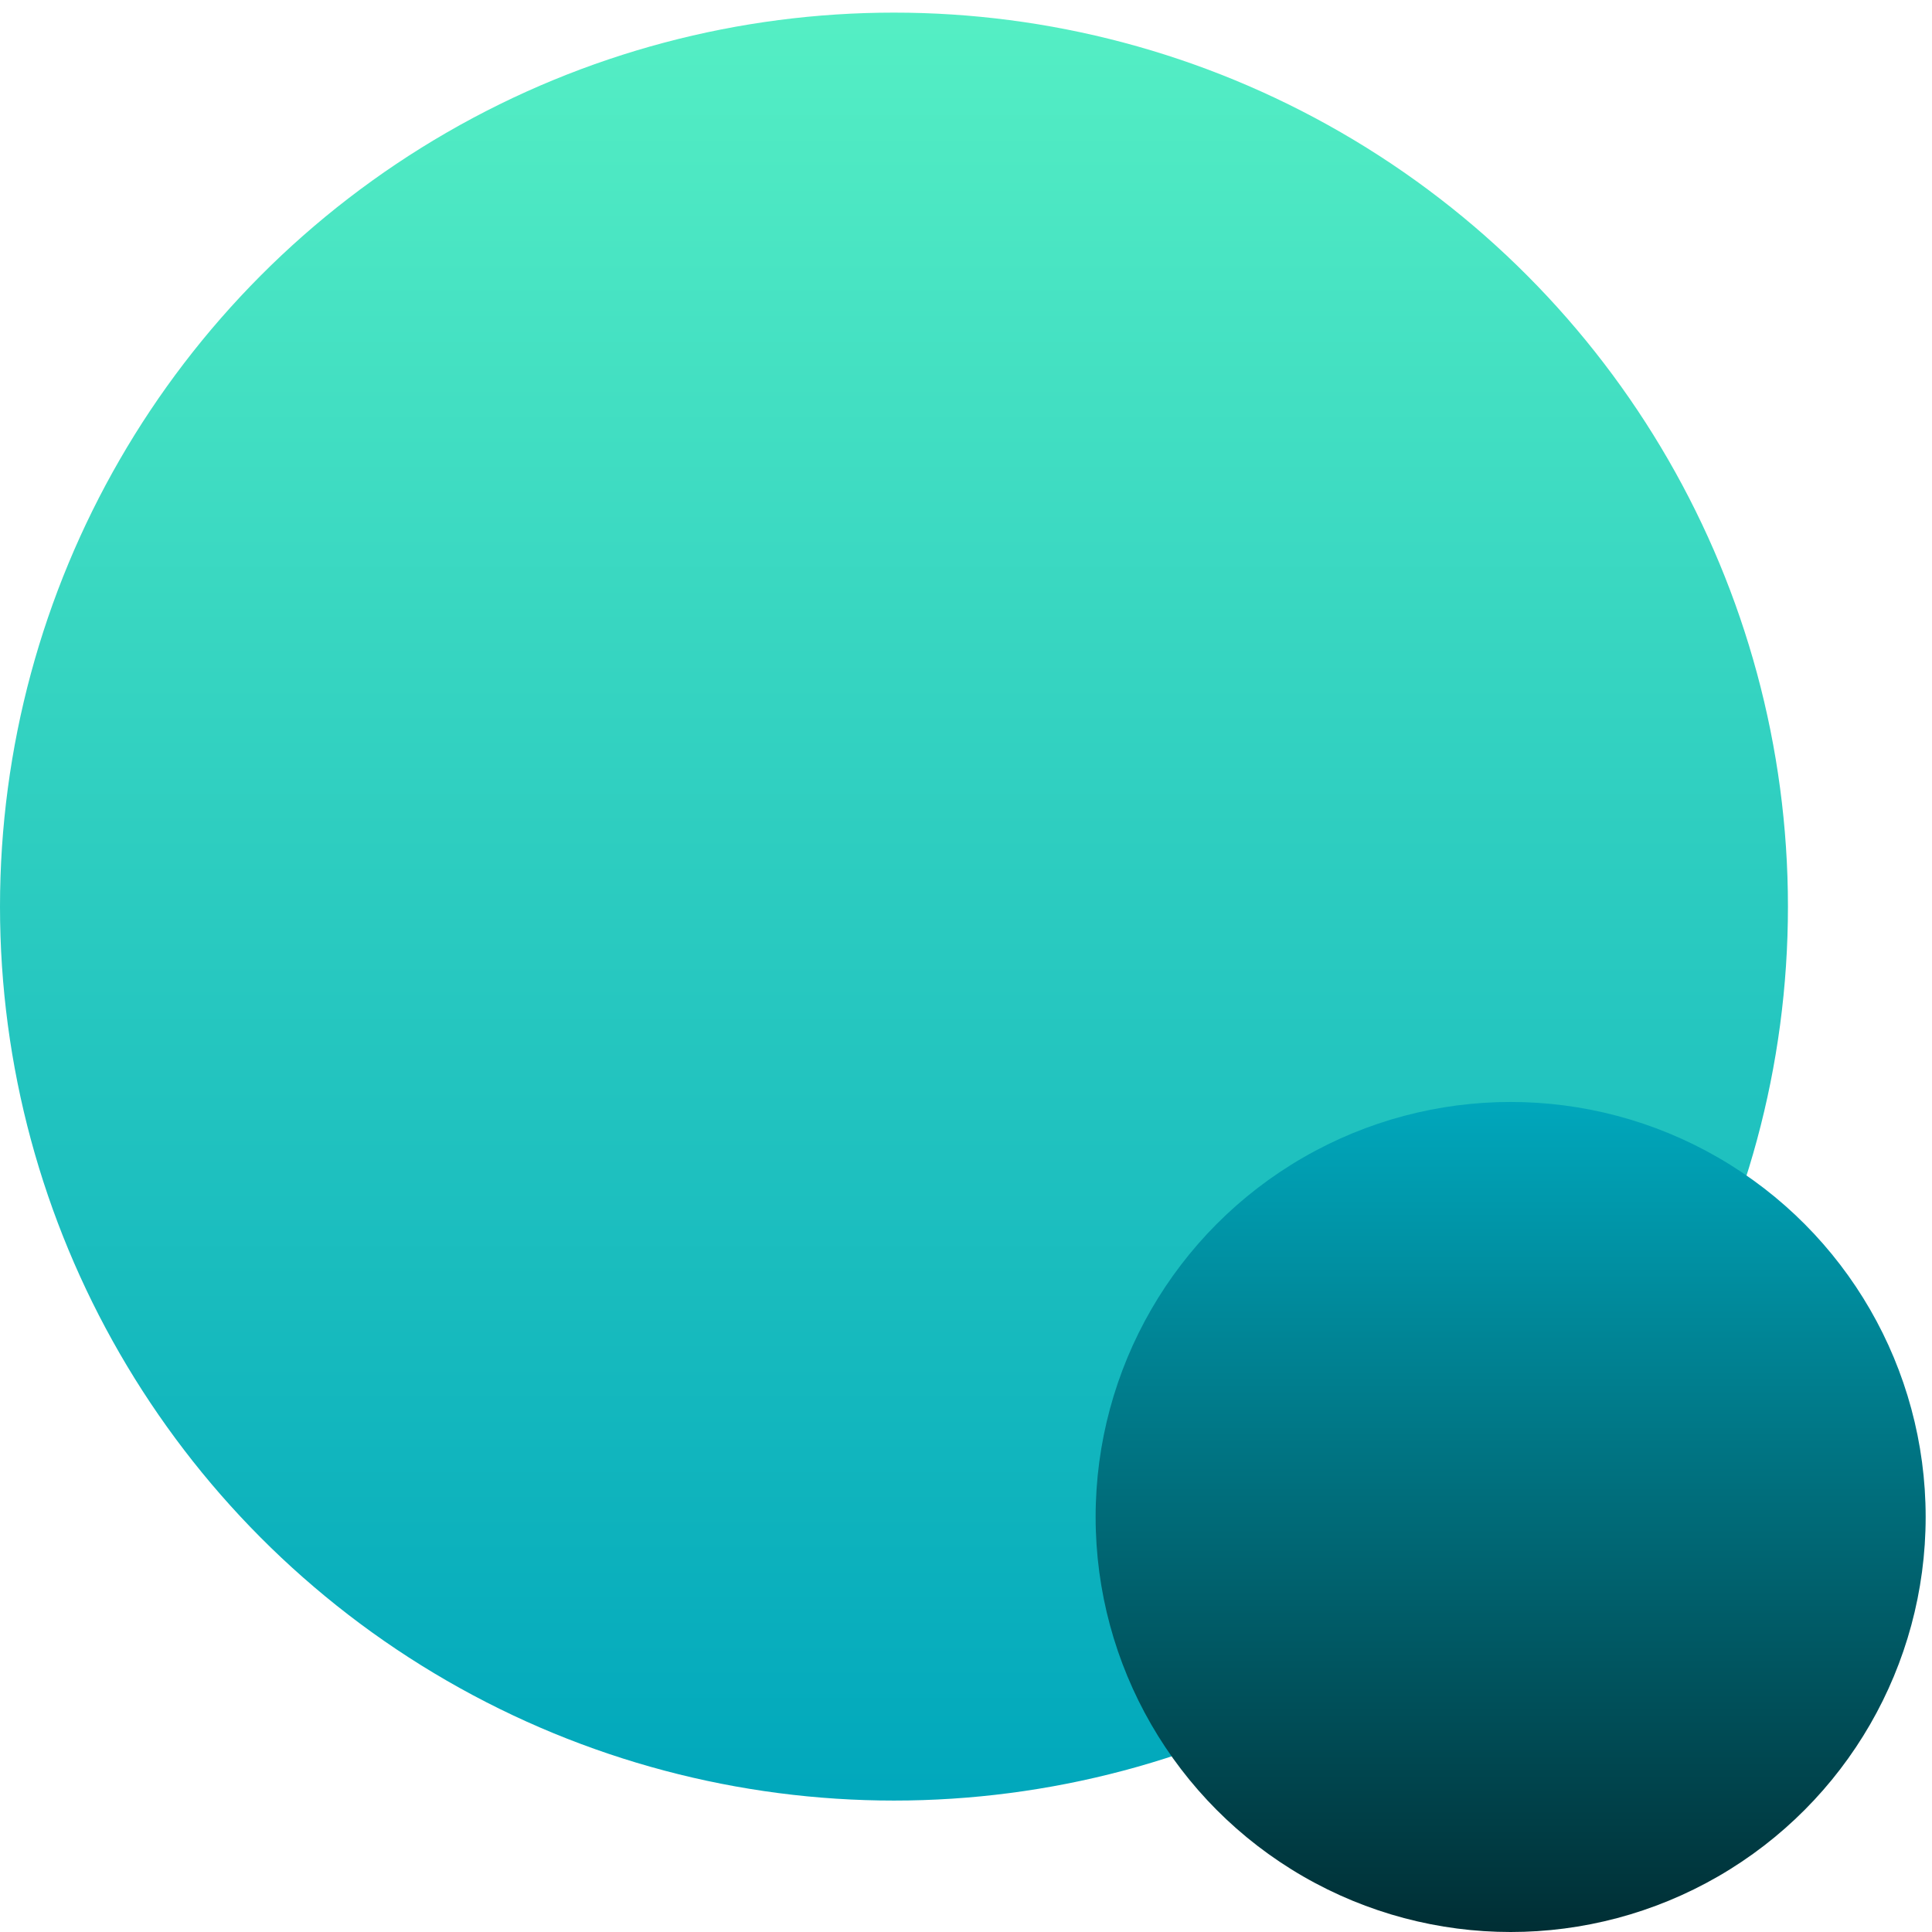
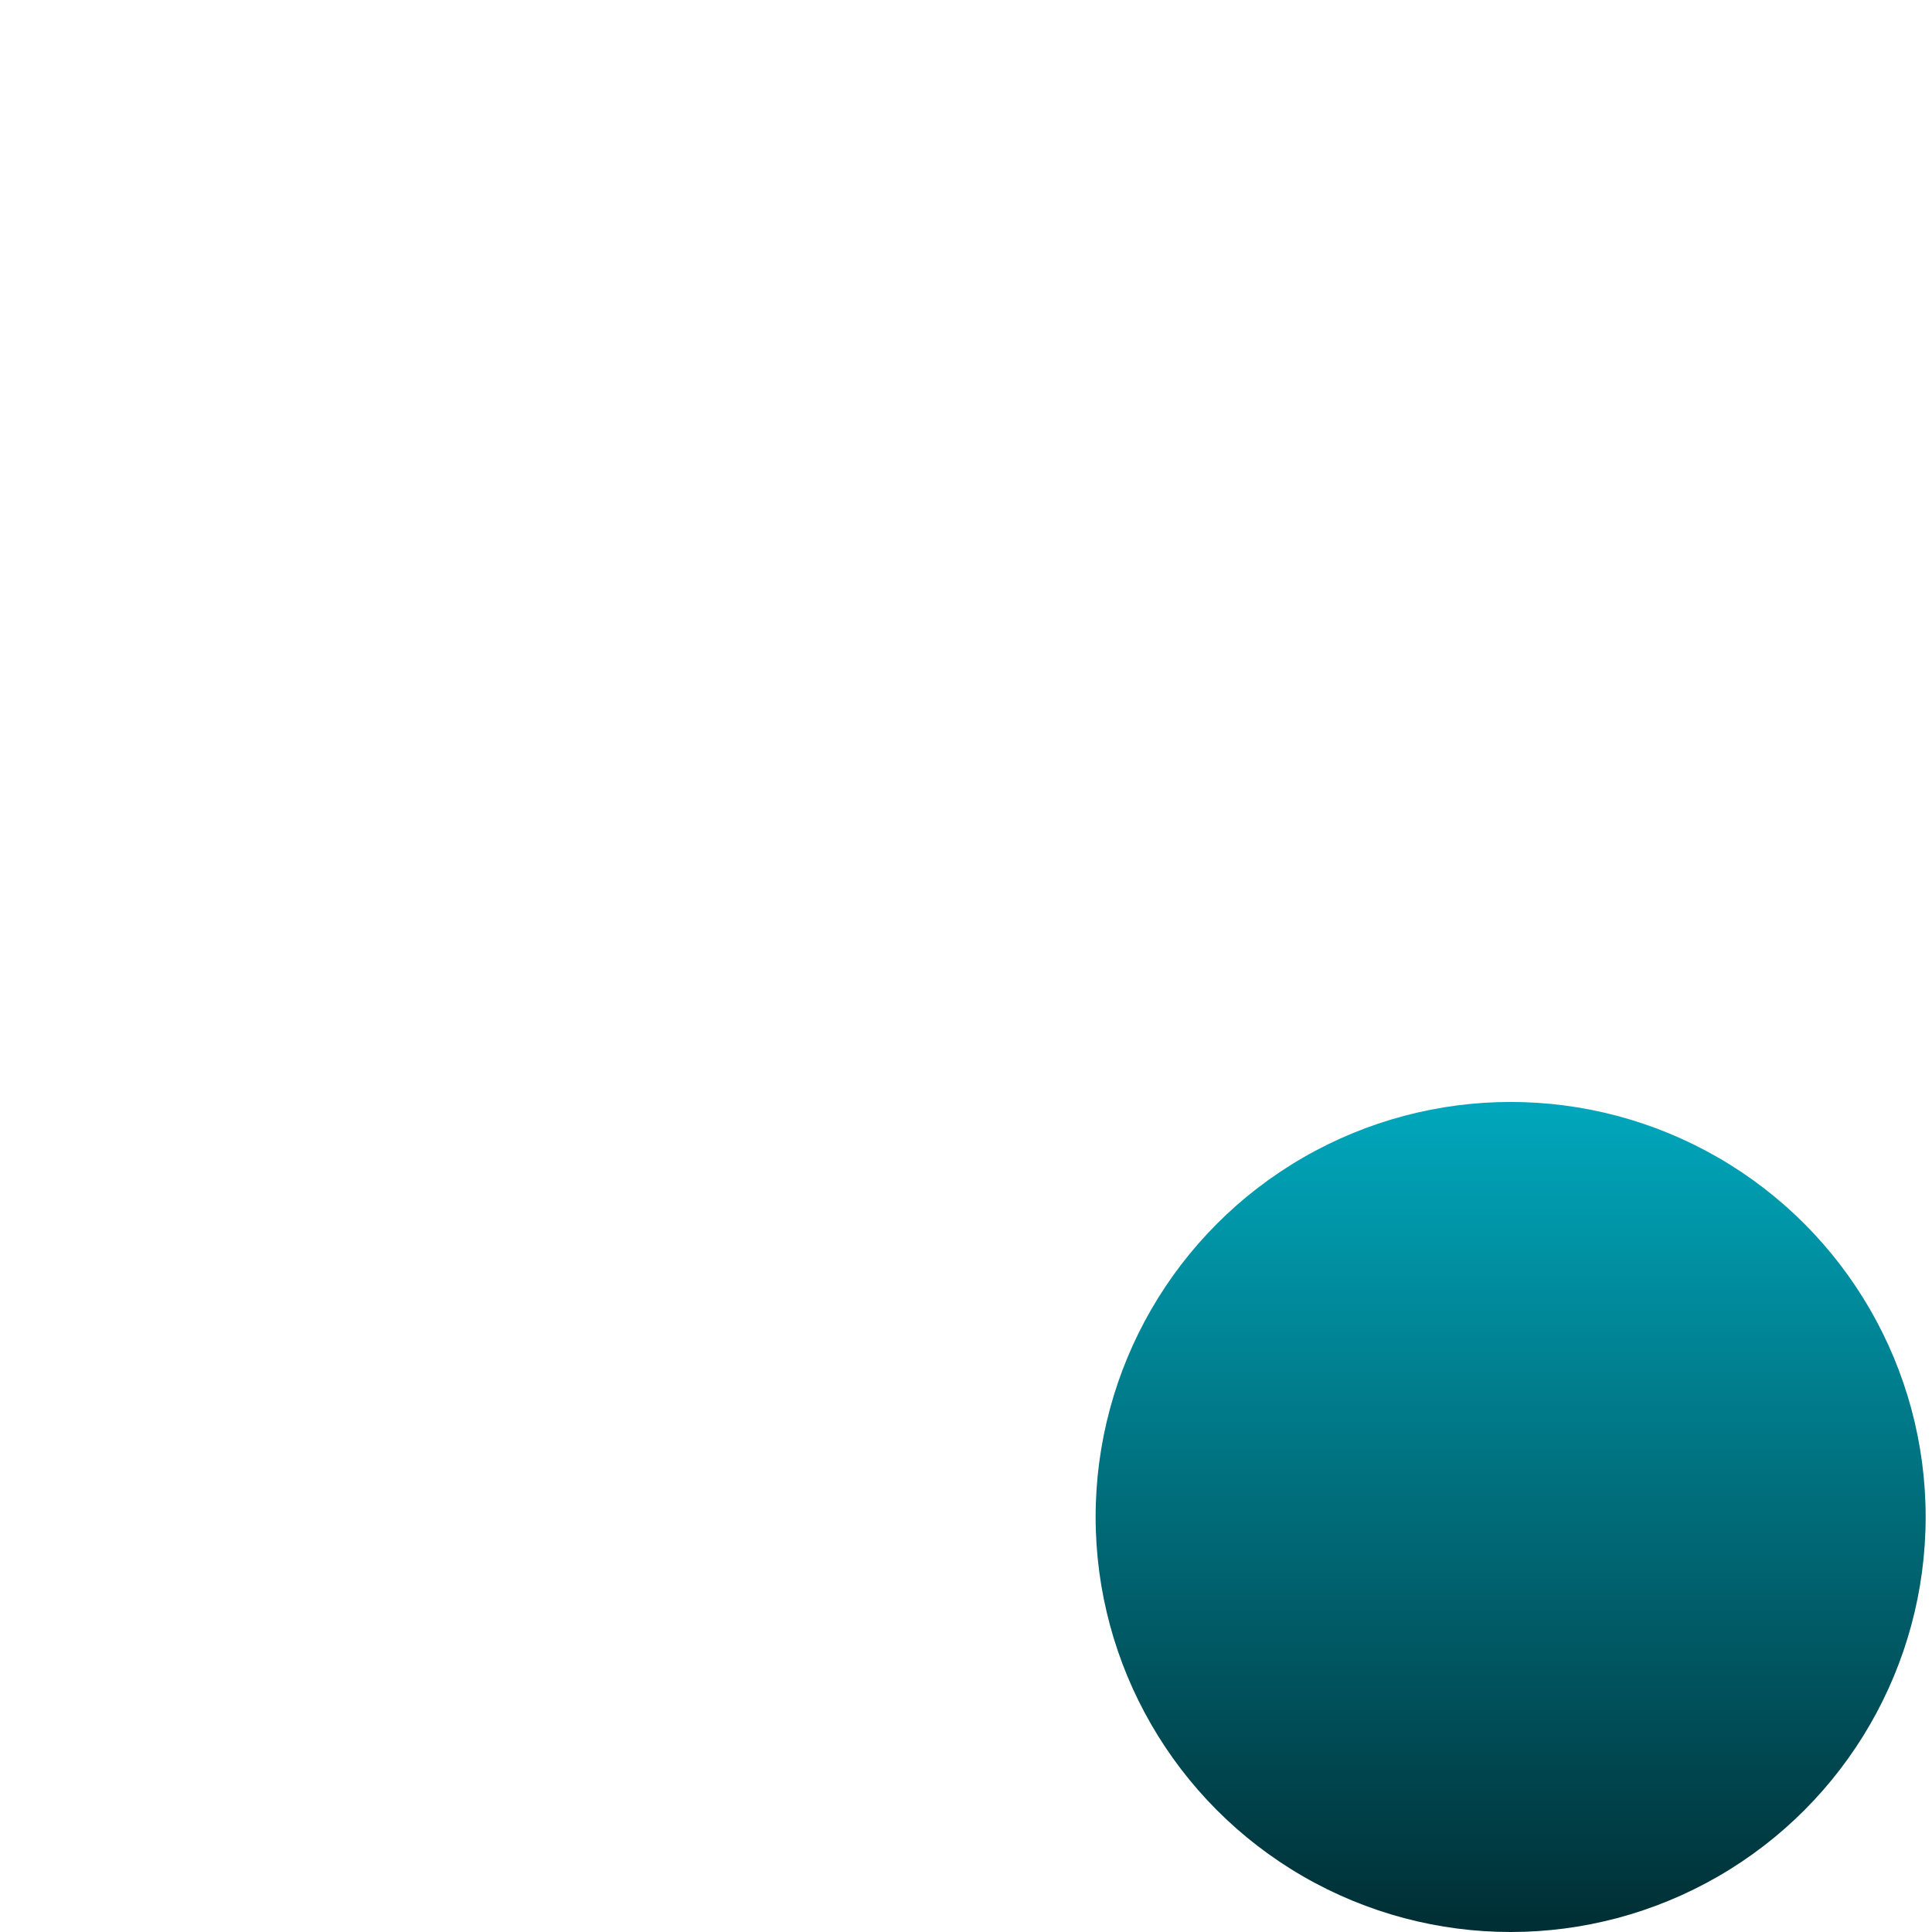
<svg xmlns="http://www.w3.org/2000/svg" id="Group_2" data-name="Group 2" width="32" height="32" viewBox="0 0 32 32">
  <defs>
    <linearGradient id="linear-gradient" x1="0.5" x2="0.5" y2="1" gradientUnits="objectBoundingBox">
      <stop offset="0" stop-color="#55efc4" />
      <stop offset="1" stop-color="#00a7bc" />
    </linearGradient>
    <linearGradient id="linear-gradient-2" x1="0.5" x2="0.5" y2="1" gradientUnits="objectBoundingBox">
      <stop offset="0" stop-color="#00a7bc" />
      <stop offset="1" stop-color="#002e34" />
    </linearGradient>
  </defs>
  <path id="Path_7" data-name="Path 7" d="M7.04,0H24.96A7.04,7.04,0,0,1,32,7.04V24.96A7.04,7.04,0,0,1,24.96,32H7.04A7.04,7.04,0,0,1,0,24.96V7.04A7.04,7.04,0,0,1,7.04,0Z" fill="#fff" opacity="0" />
-   <ellipse id="Ellipse_1" data-name="Ellipse 1" cx="14.807" cy="14.807" rx="14.807" ry="14.807" transform="translate(0 0.209)" fill="url(#linear-gradient)" />
  <circle id="Ellipse_2" data-name="Ellipse 2" cx="6.874" cy="6.874" r="6.874" transform="translate(18.147 18.252)" fill="url(#linear-gradient-2)" />
</svg>